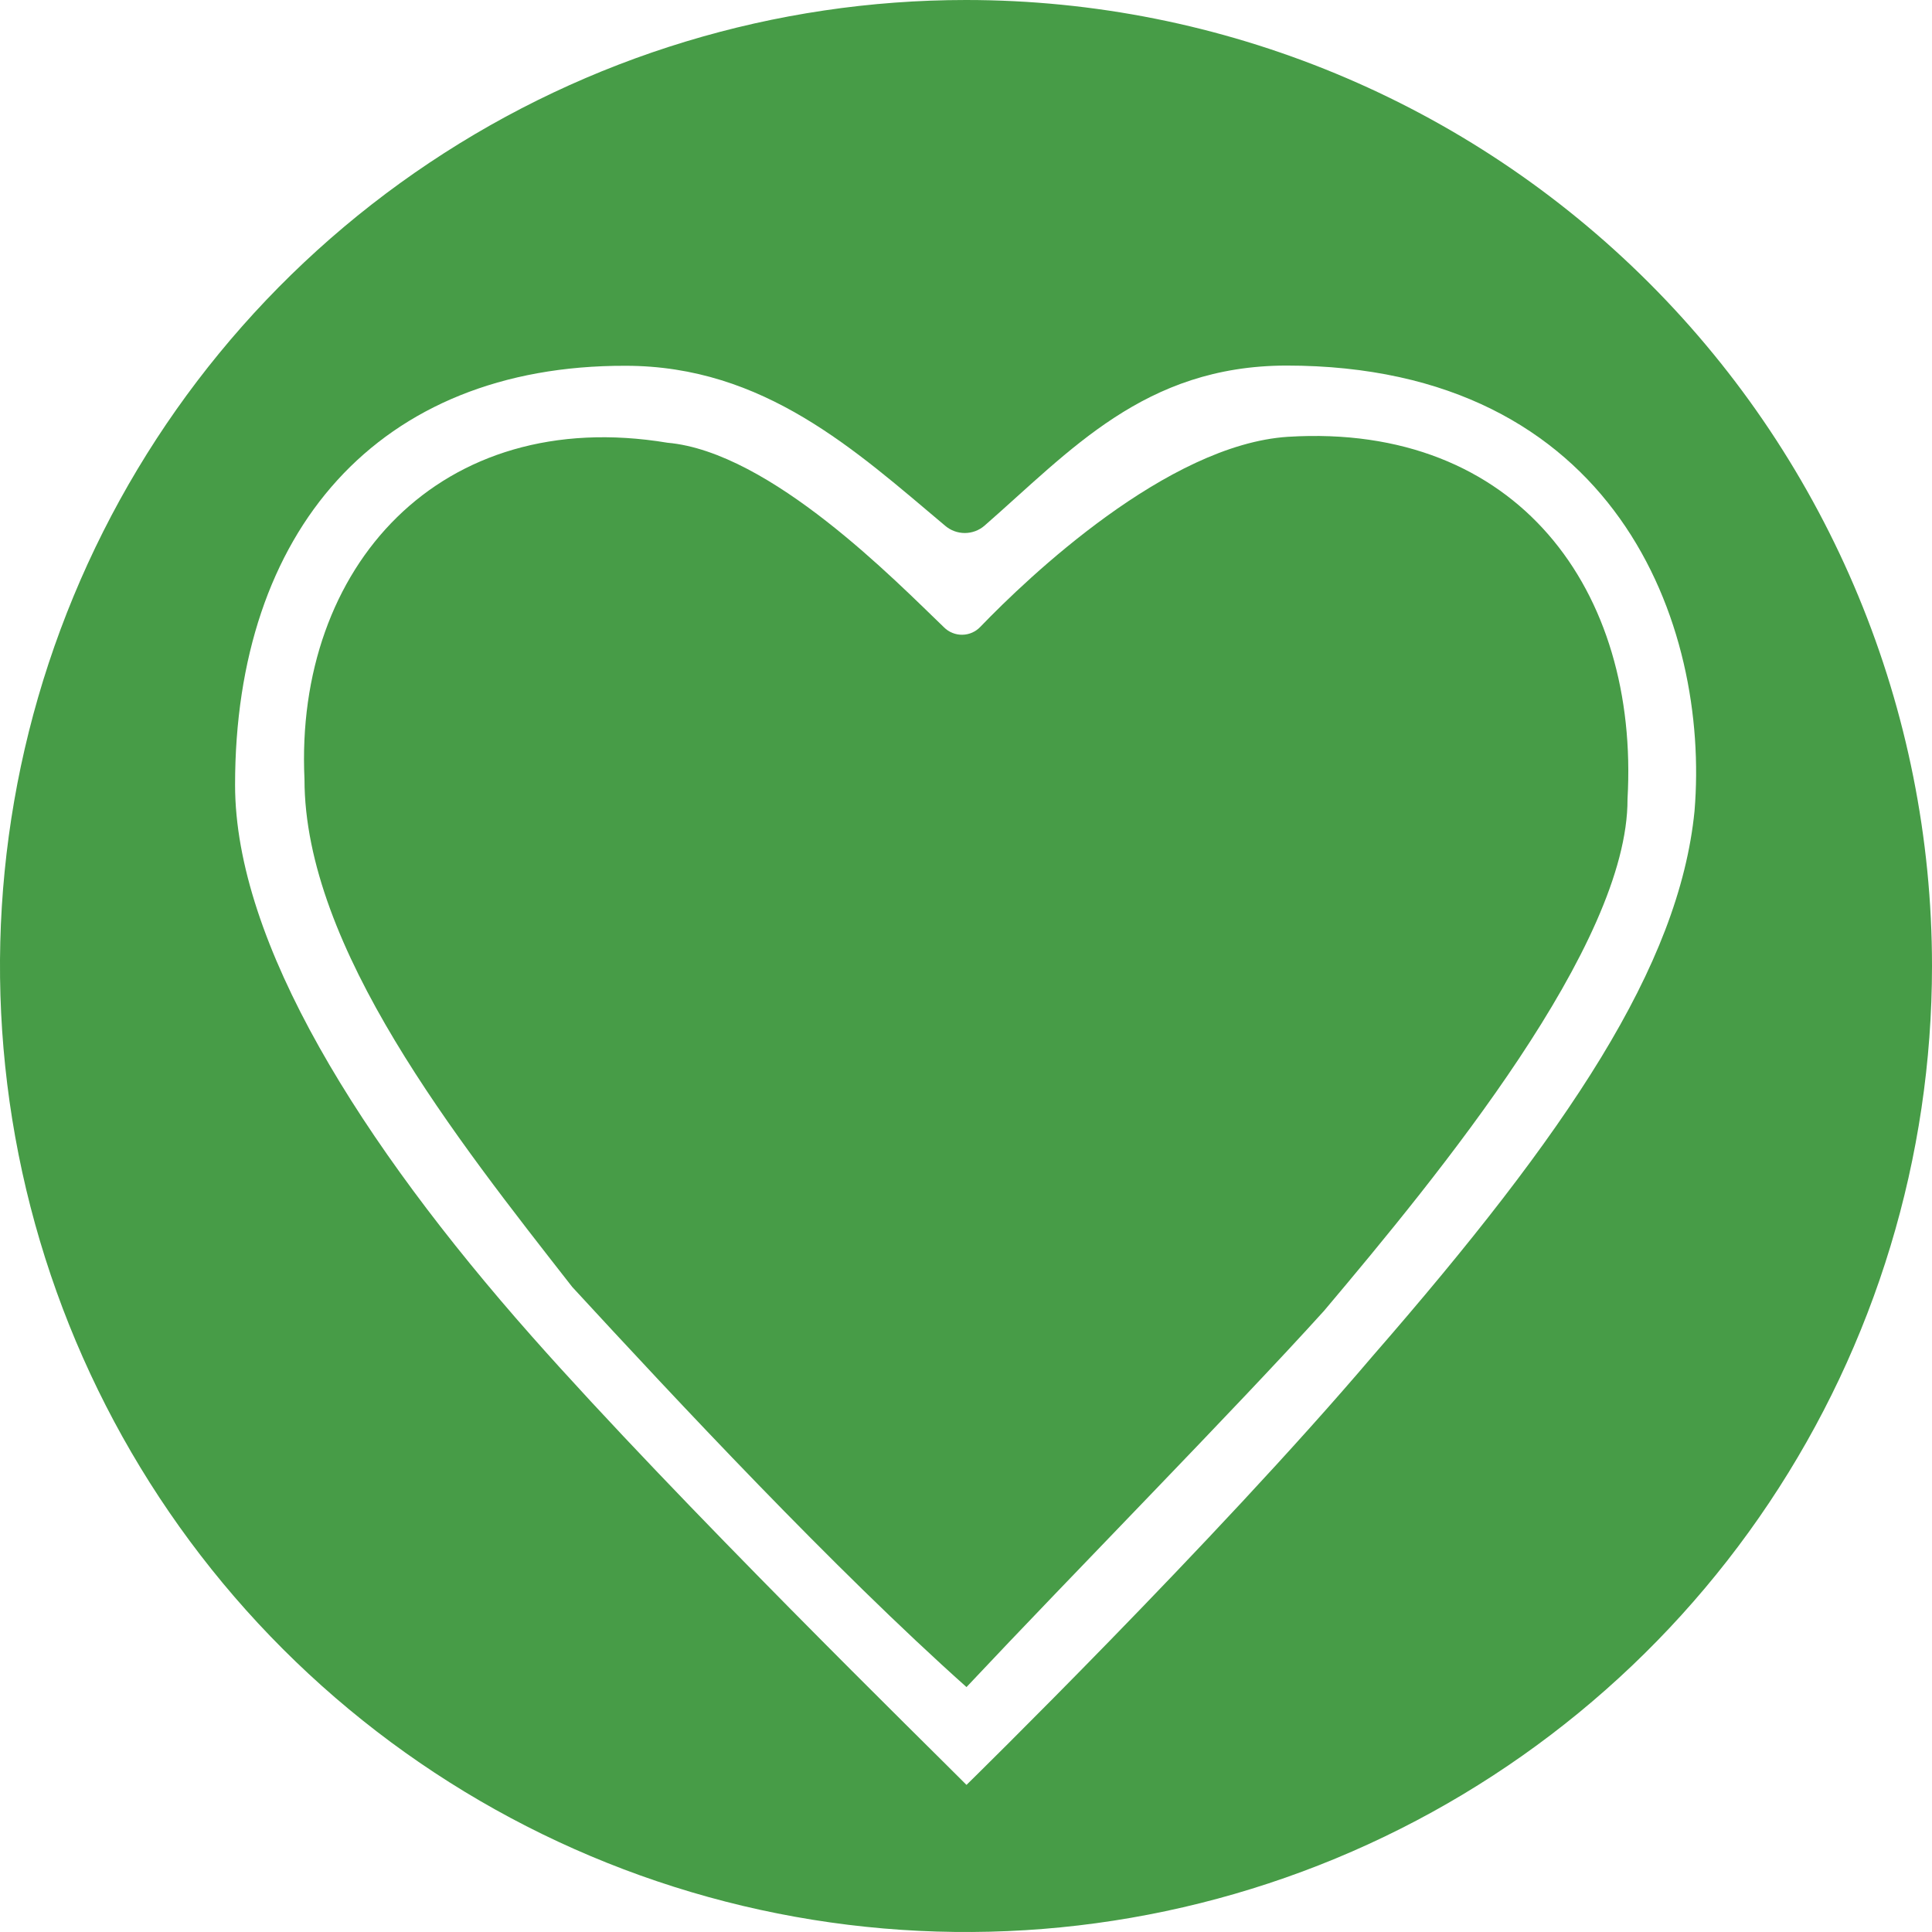
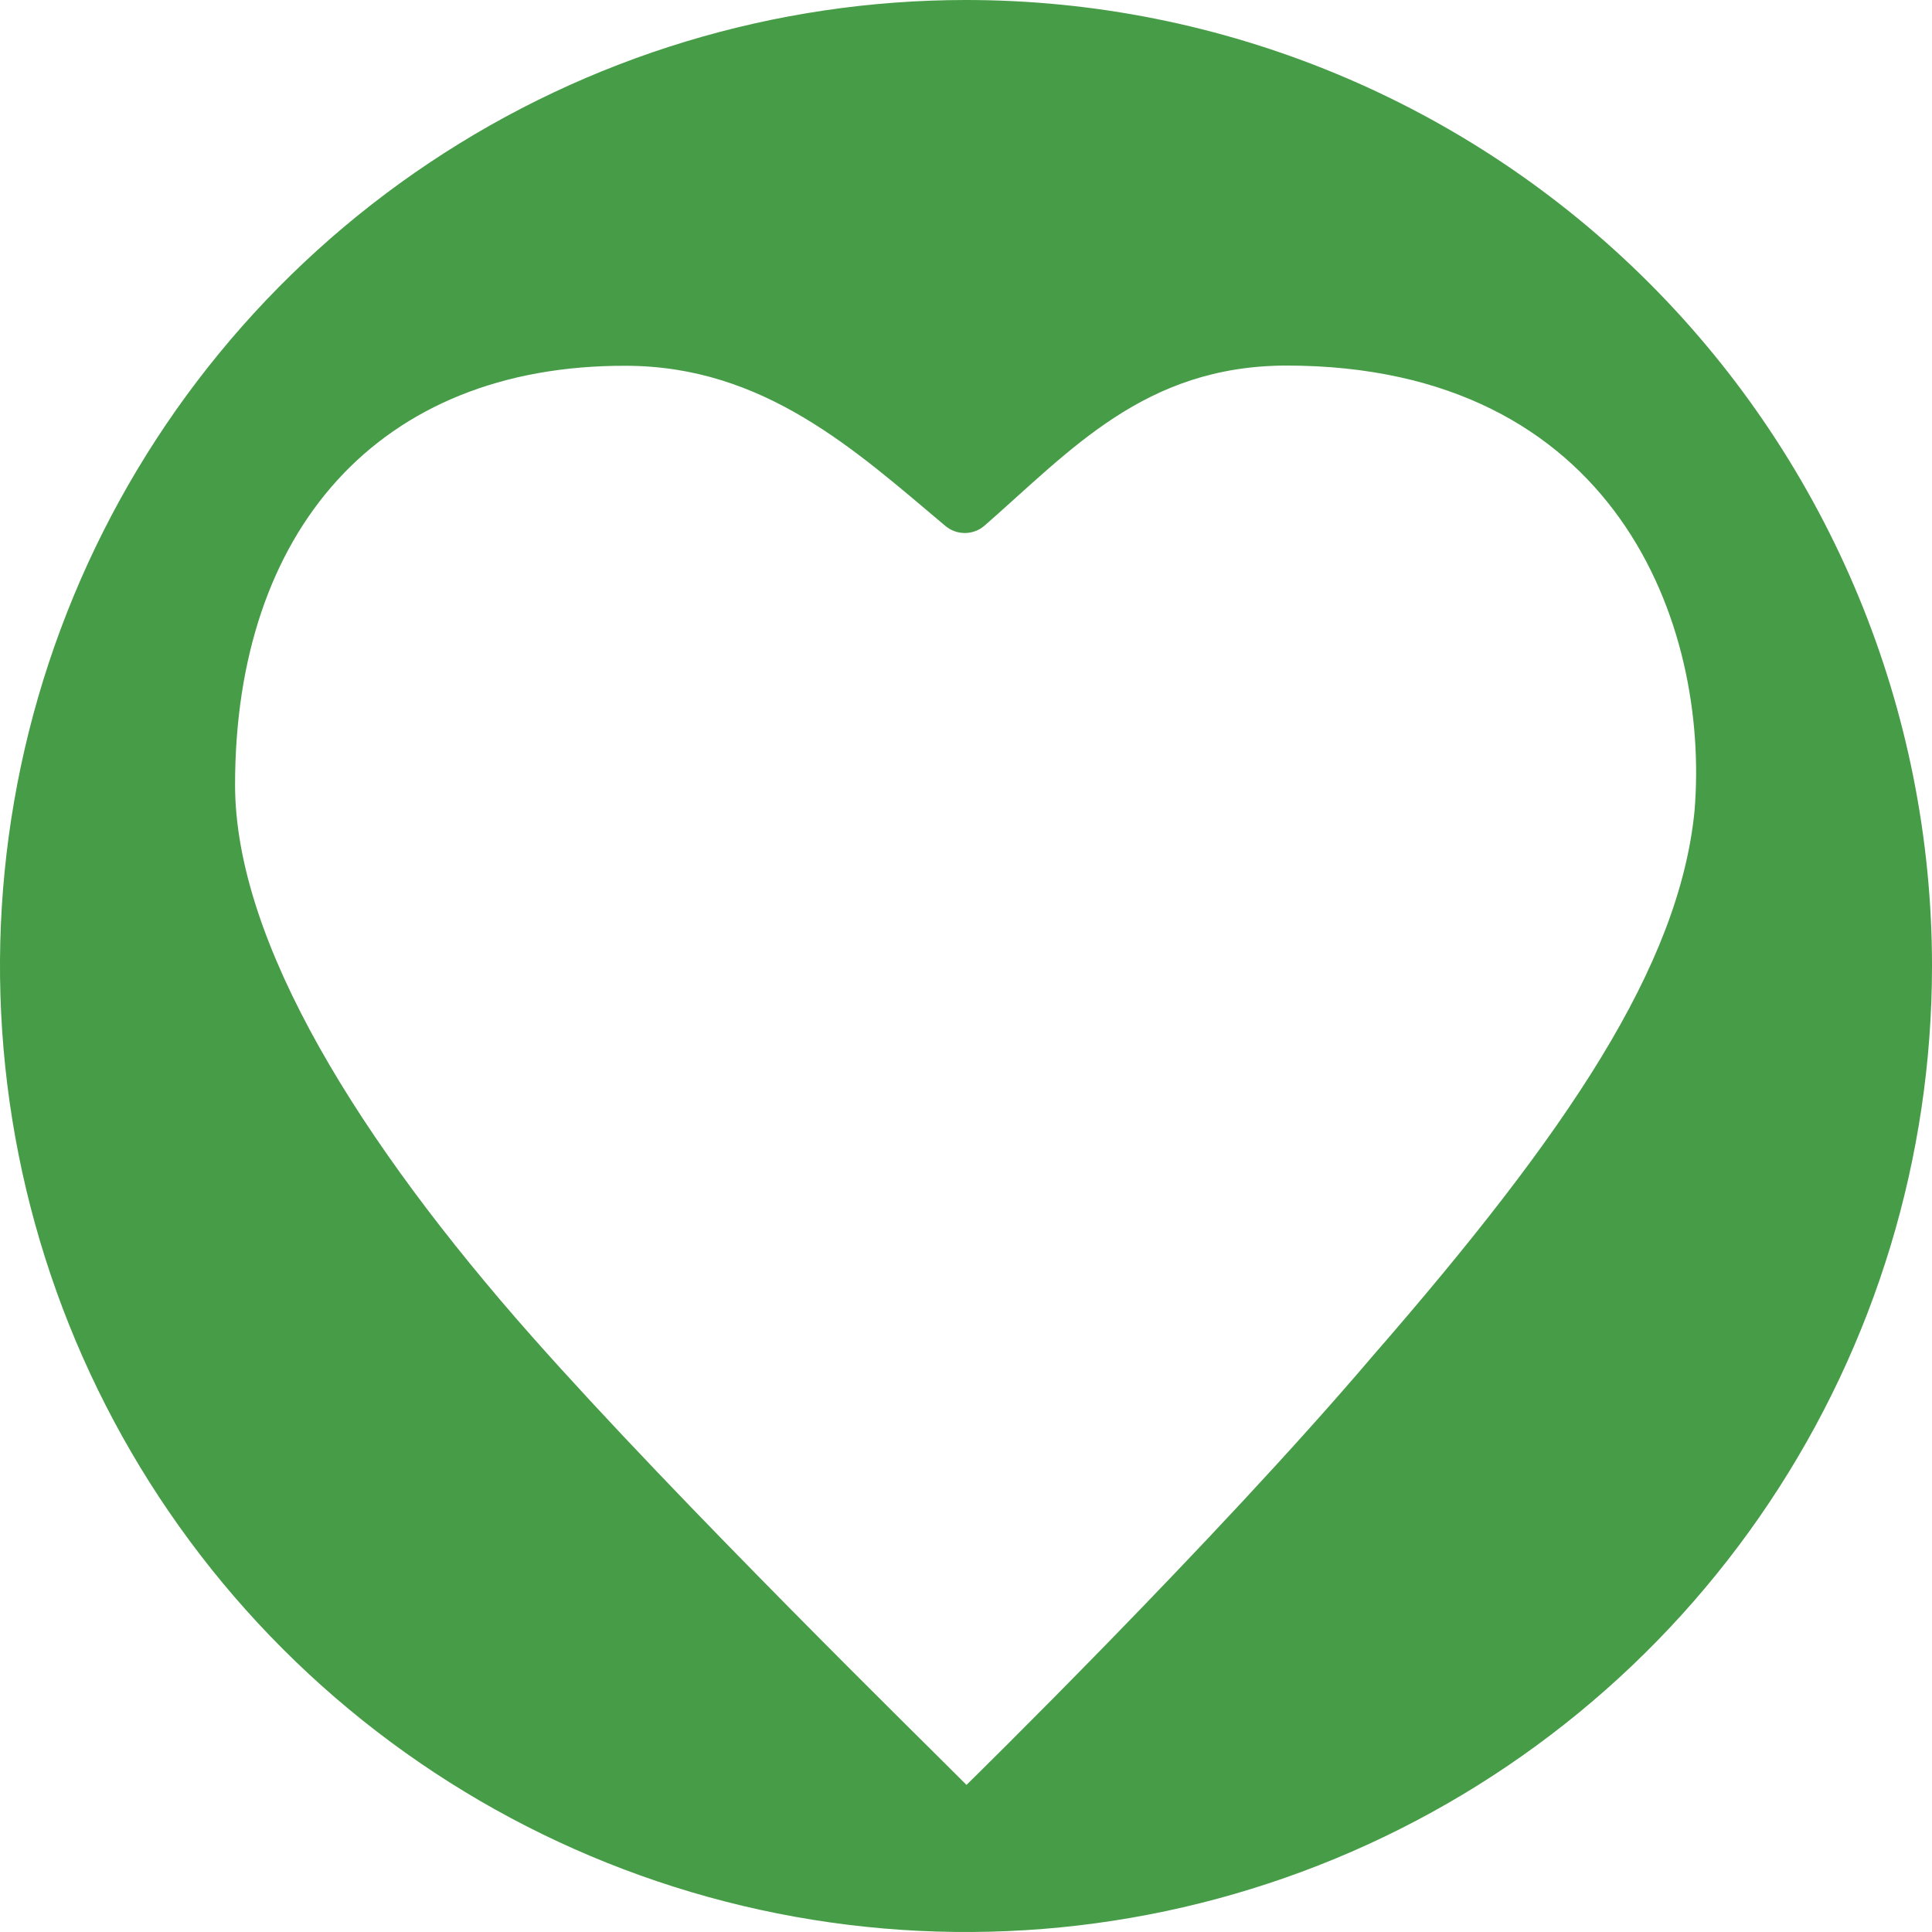
<svg xmlns="http://www.w3.org/2000/svg" width="70" height="70" viewBox="0 0 70 70" fill="none">
-   <path d="M46.667 15.826C42.292 16.107 37.235 20.93 35.525 22.706C35.441 22.796 35.34 22.868 35.227 22.919C35.115 22.969 34.993 22.996 34.87 22.998C34.747 23.001 34.625 22.978 34.511 22.932C34.396 22.887 34.292 22.818 34.205 22.731C32.477 21.076 27.92 16.373 24.183 16.041C15.95 14.674 10.671 20.54 11.032 28.233C11.032 34.34 16.545 41.267 20.734 46.63C24.489 50.706 30.213 56.838 35.018 61.126C38.923 56.969 44.749 51.059 47.972 47.494C52.128 42.565 58.989 34.227 58.968 28.951C59.398 21.404 54.986 15.312 46.667 15.826Z" fill="#479C47" />
  <path d="M35 0C28.078 0 21.311 2.053 15.555 5.899C9.799 9.744 5.313 15.211 2.664 21.606C0.015 28.002 -0.678 35.039 0.672 41.828C2.023 48.617 5.356 54.854 10.251 59.749C15.146 64.644 21.383 67.977 28.172 69.328C34.961 70.678 41.998 69.985 48.394 67.336C54.789 64.687 60.256 60.201 64.101 54.445C67.947 48.689 70 41.922 70 35C70 25.717 66.312 16.815 59.749 10.251C53.185 3.687 44.283 0 35 0V0ZM49.718 49.15C44.016 55.858 35.018 64.67 35.018 64.67C33.702 63.343 24.576 54.418 19.268 48.417C13.067 41.409 8.517 34.147 8.517 28.438C8.517 19.257 13.69 13.231 22.663 13.253C27.683 13.253 31.004 16.326 34.245 19.049C34.443 19.219 34.696 19.312 34.956 19.312C35.217 19.312 35.469 19.219 35.667 19.049C38.781 16.333 41.457 13.256 46.605 13.245C58.559 13.245 61.954 22.652 61.396 29.385C60.838 35 56.817 41.001 49.718 49.15Z" fill="#479C47" />
</svg>